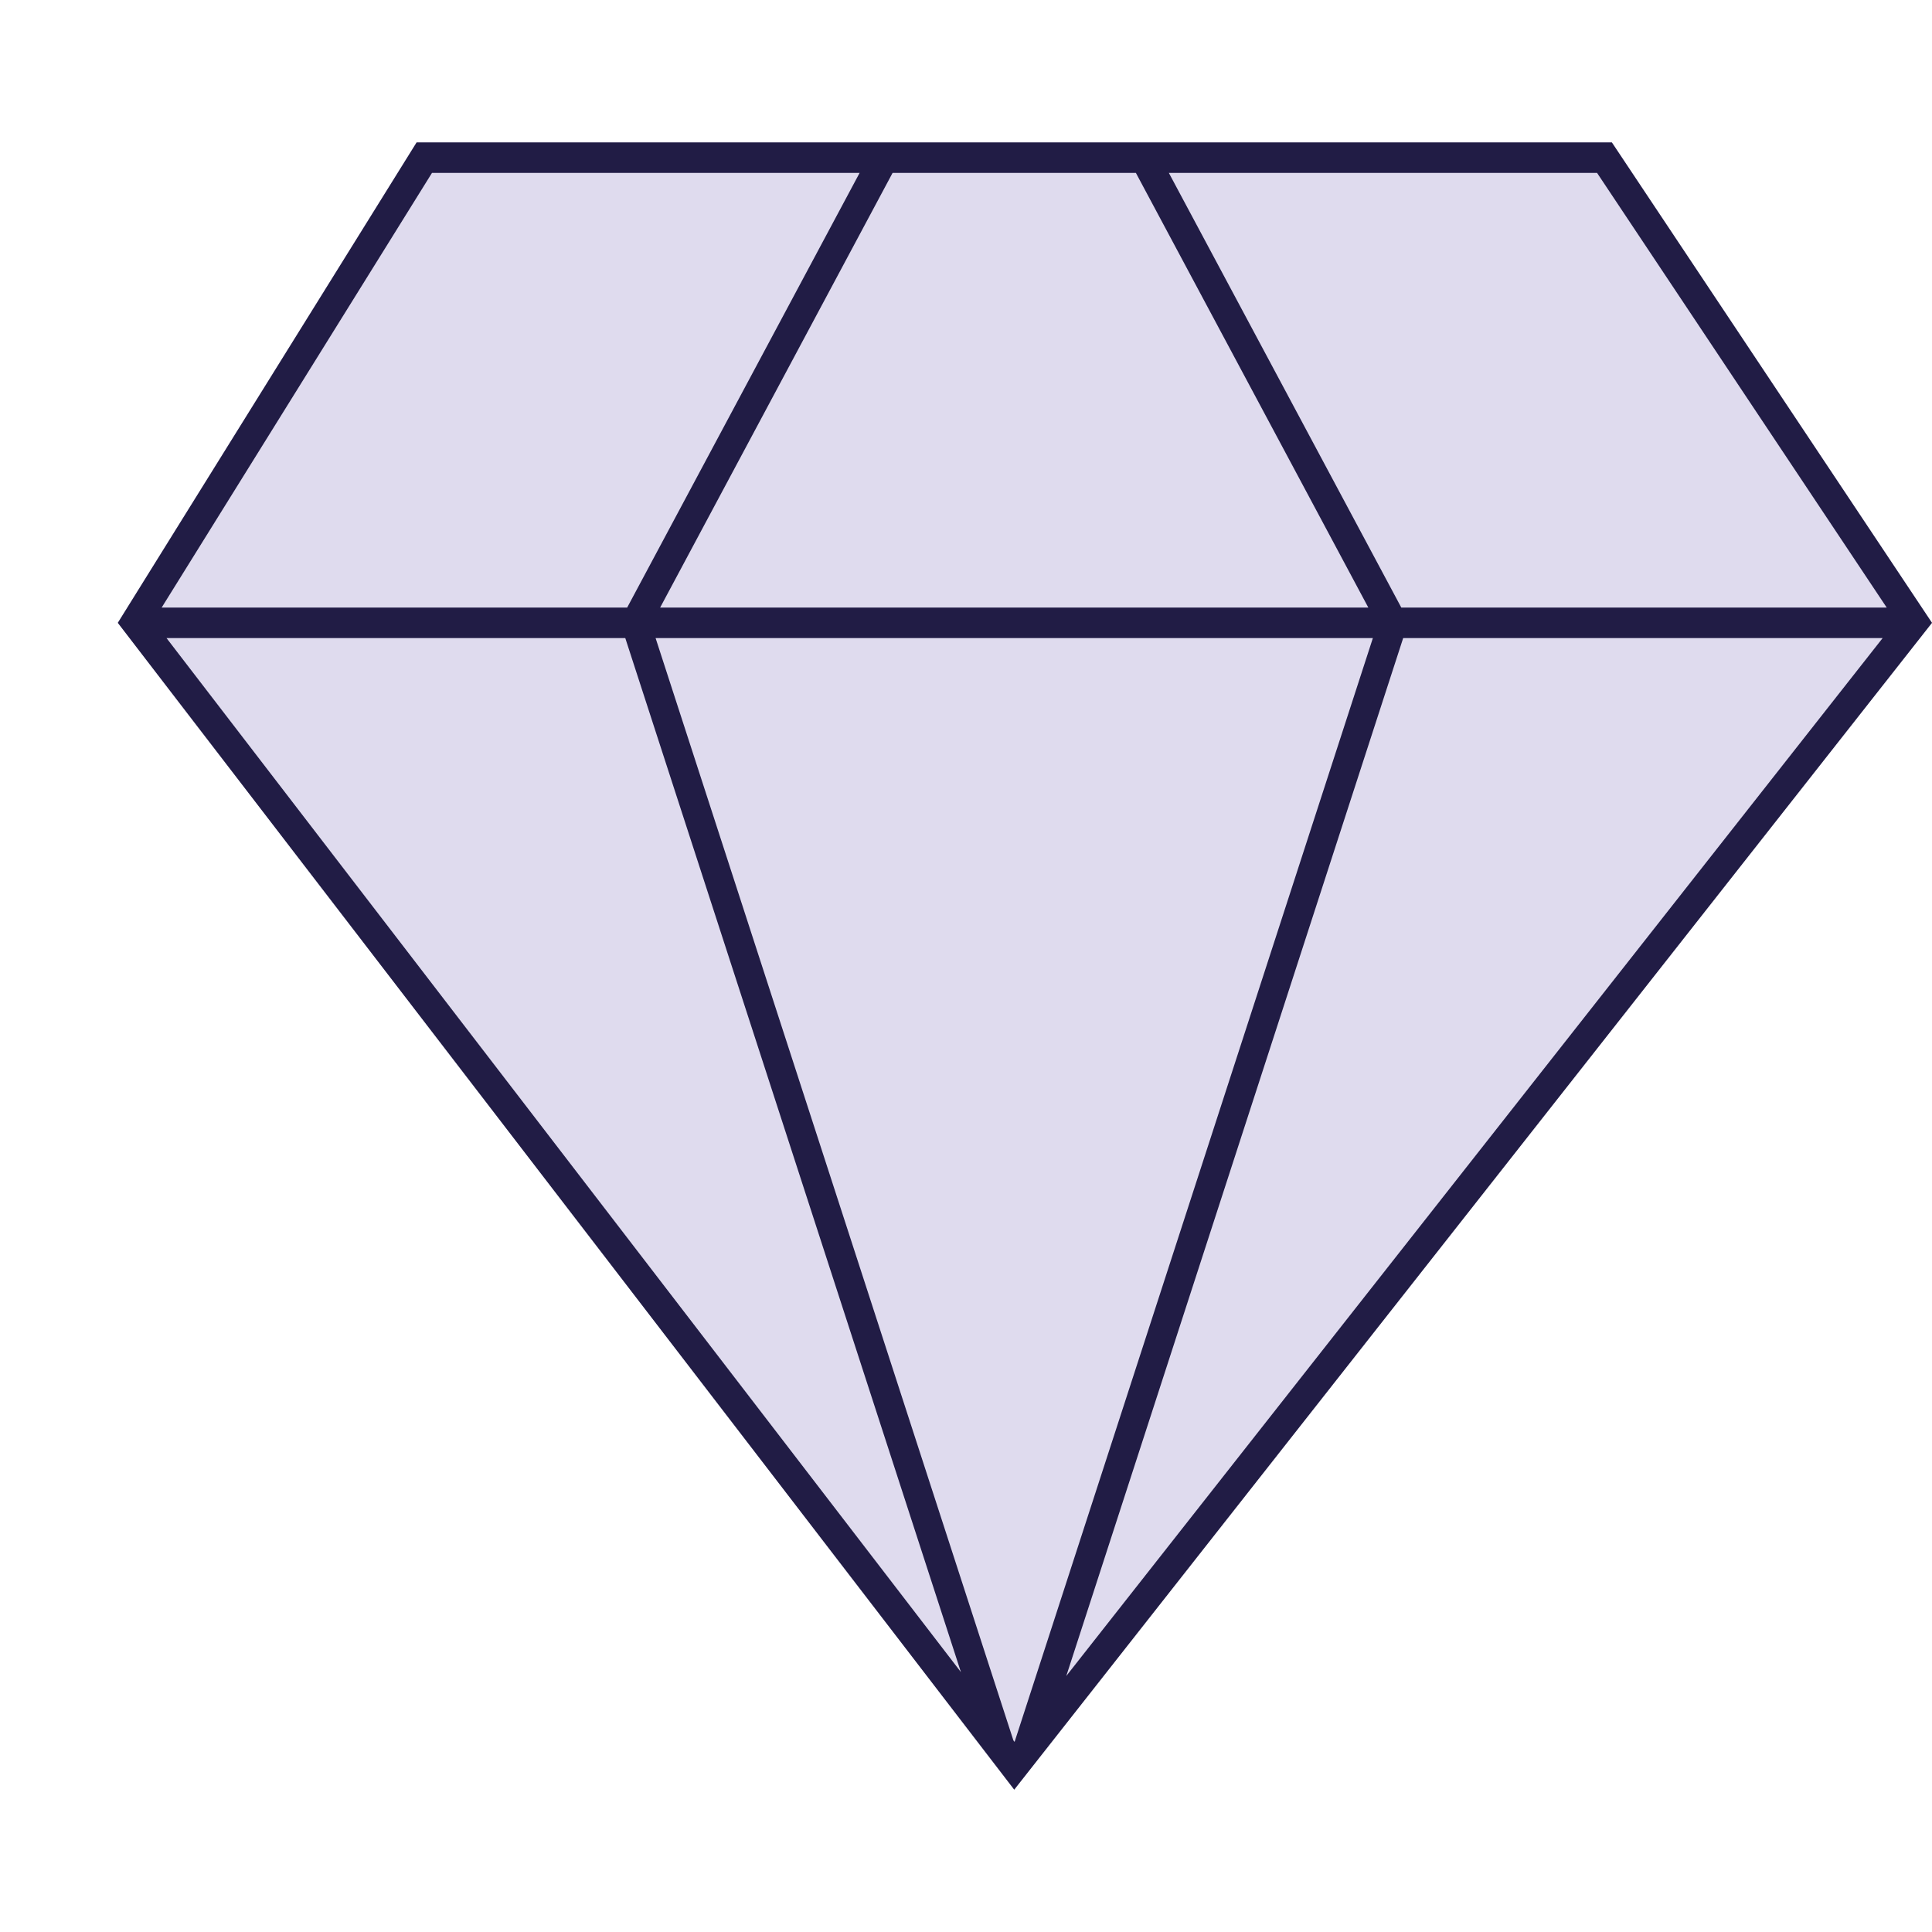
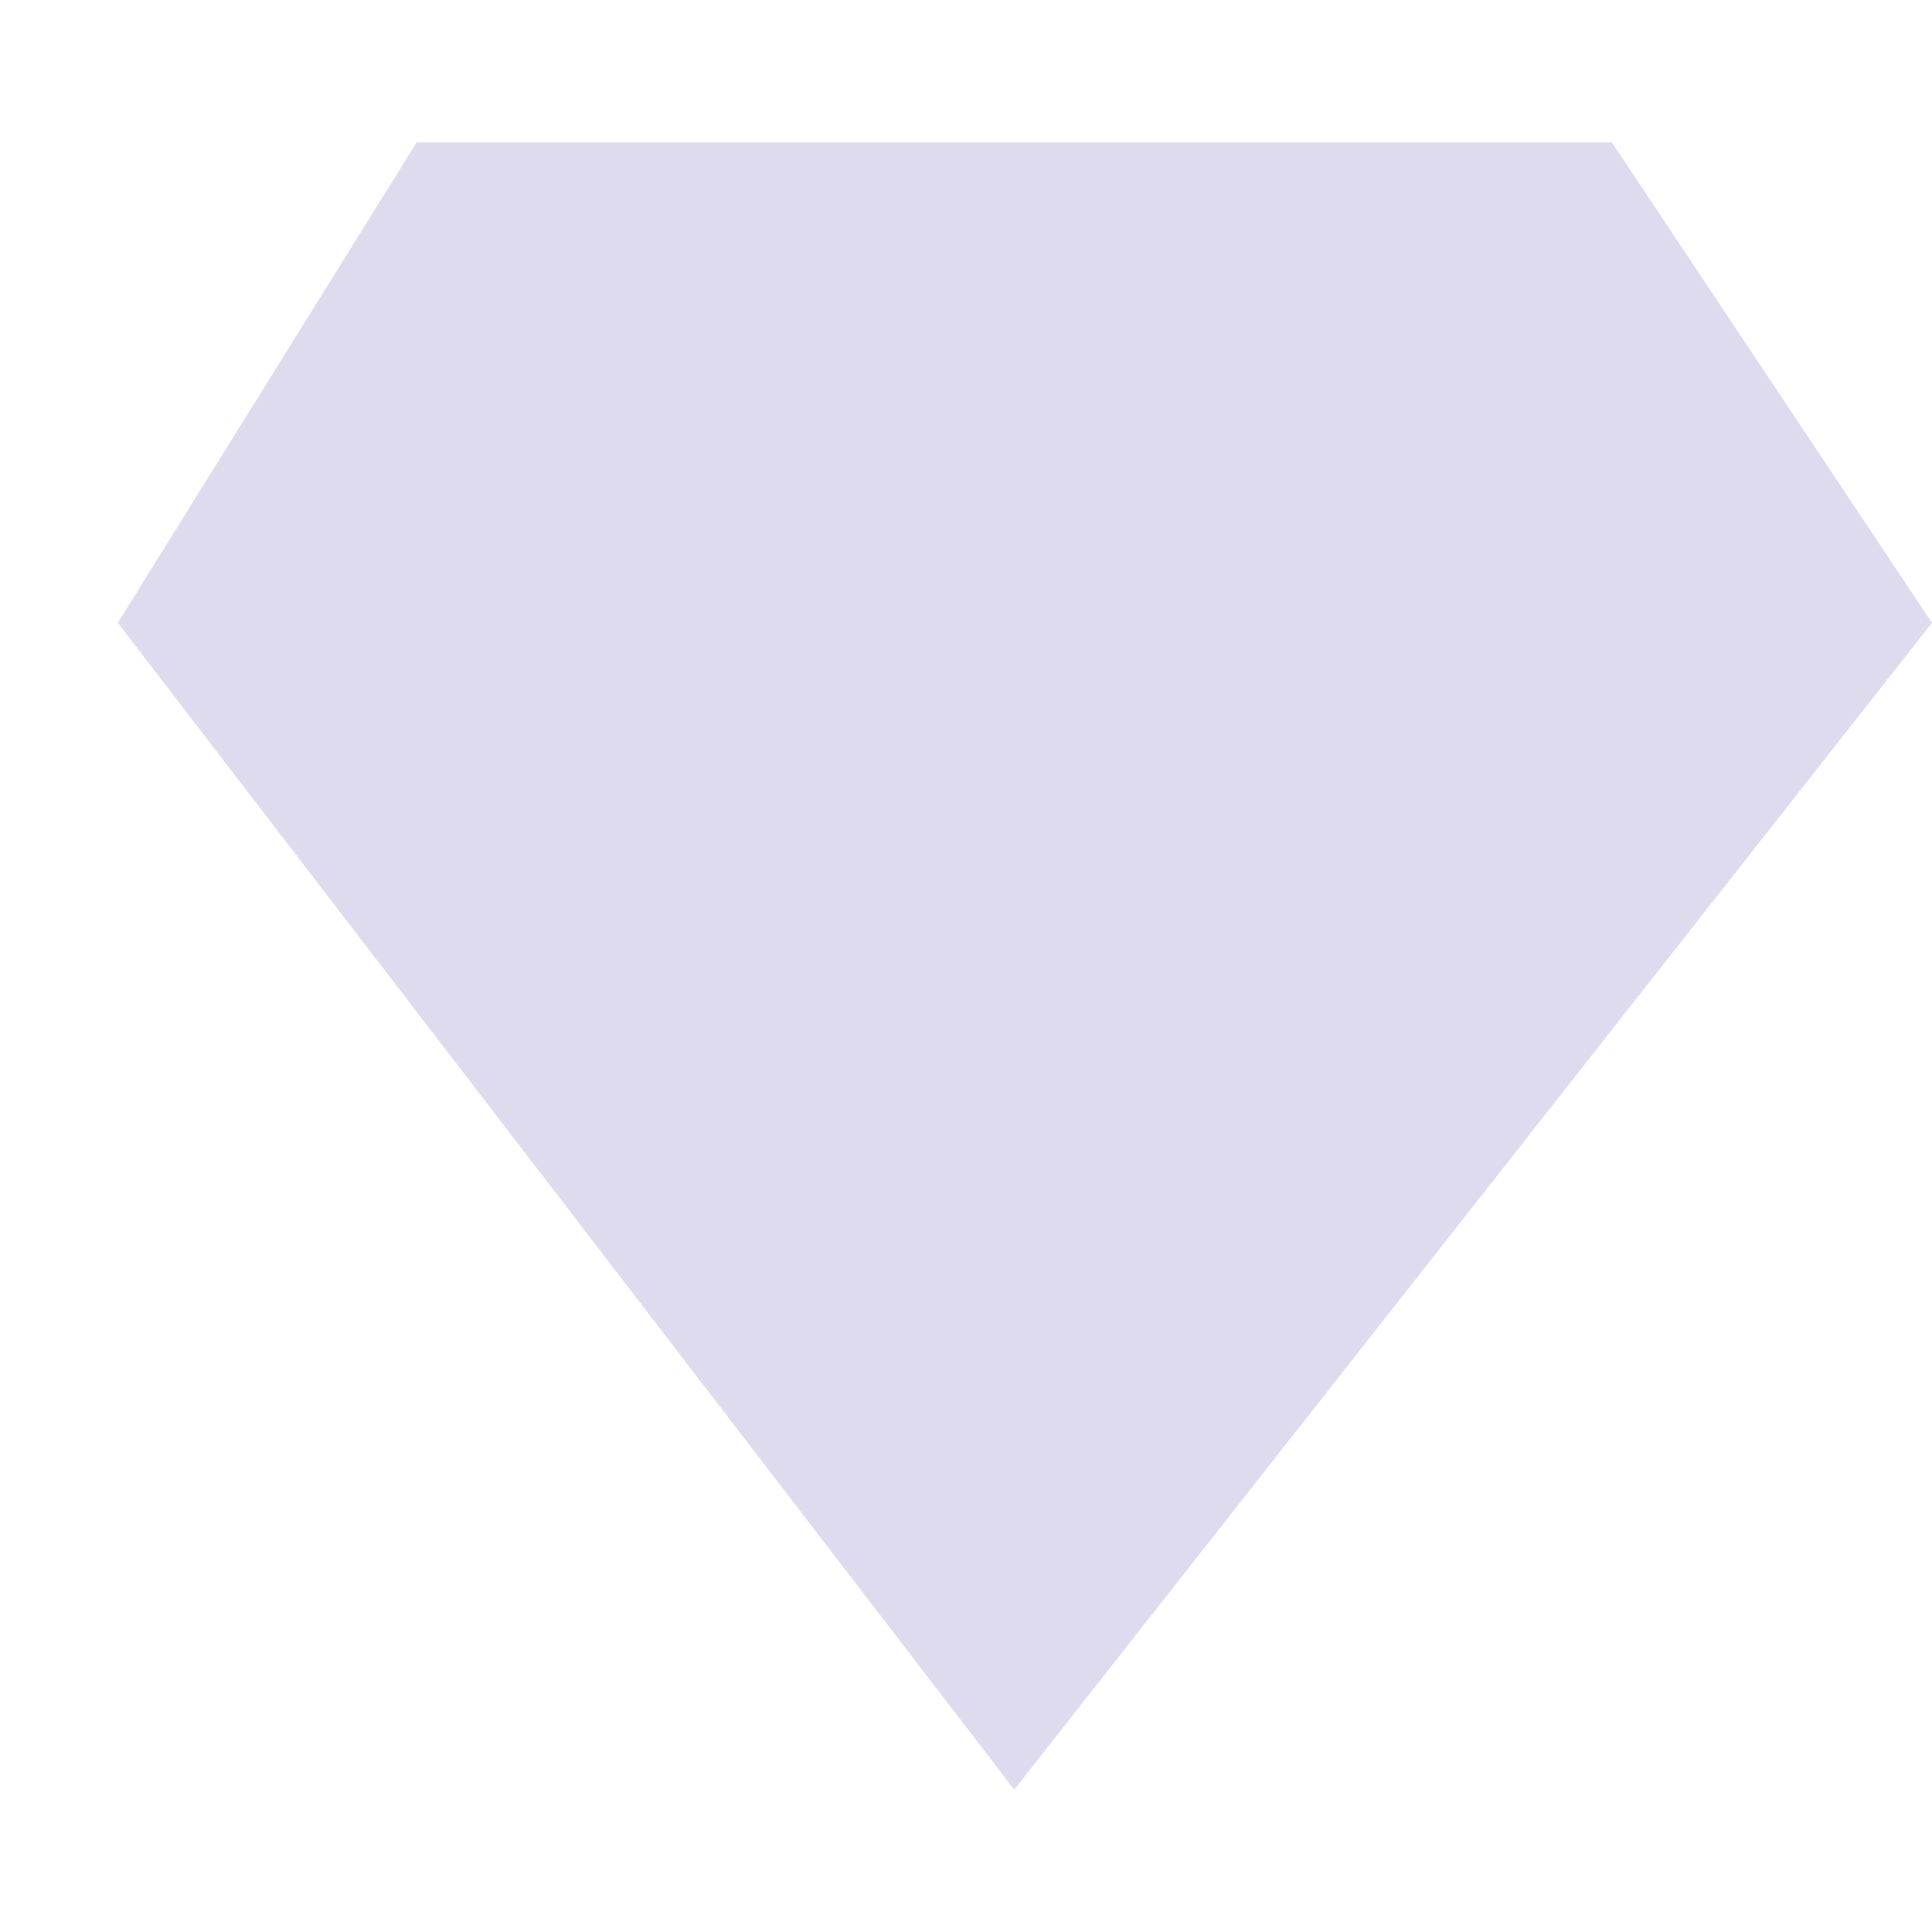
<svg xmlns="http://www.w3.org/2000/svg" width="164" height="164" viewBox="0 0 164 164" fill="none">
  <path d="M164 52.87L136.824 12.086H75.754H35.365L10 52.87L86.094 151.918L164 52.87Z" fill="#DFDBEE" />
-   <path fill-rule="evenodd" clip-rule="evenodd" d="M86.094 151.918L164 52.87L136.824 12.086H35.365L10 52.87L86.094 151.918ZM86.023 147.736L86.116 147.857L86.133 147.836L116.537 54.165H55.651L86.023 147.736ZM56.036 51.575H116.152L96.42 14.675H75.769L56.036 51.575ZM72.97 14.675H36.671L13.722 51.575H53.238L72.97 14.675ZM14.136 54.165H53.078L81.568 141.937L14.136 54.165ZM99.218 14.675L118.951 51.575H160.156L135.567 14.675H99.218ZM159.81 54.165H119.11L90.513 142.267L159.81 54.165Z" fill="#211C45" />
</svg>